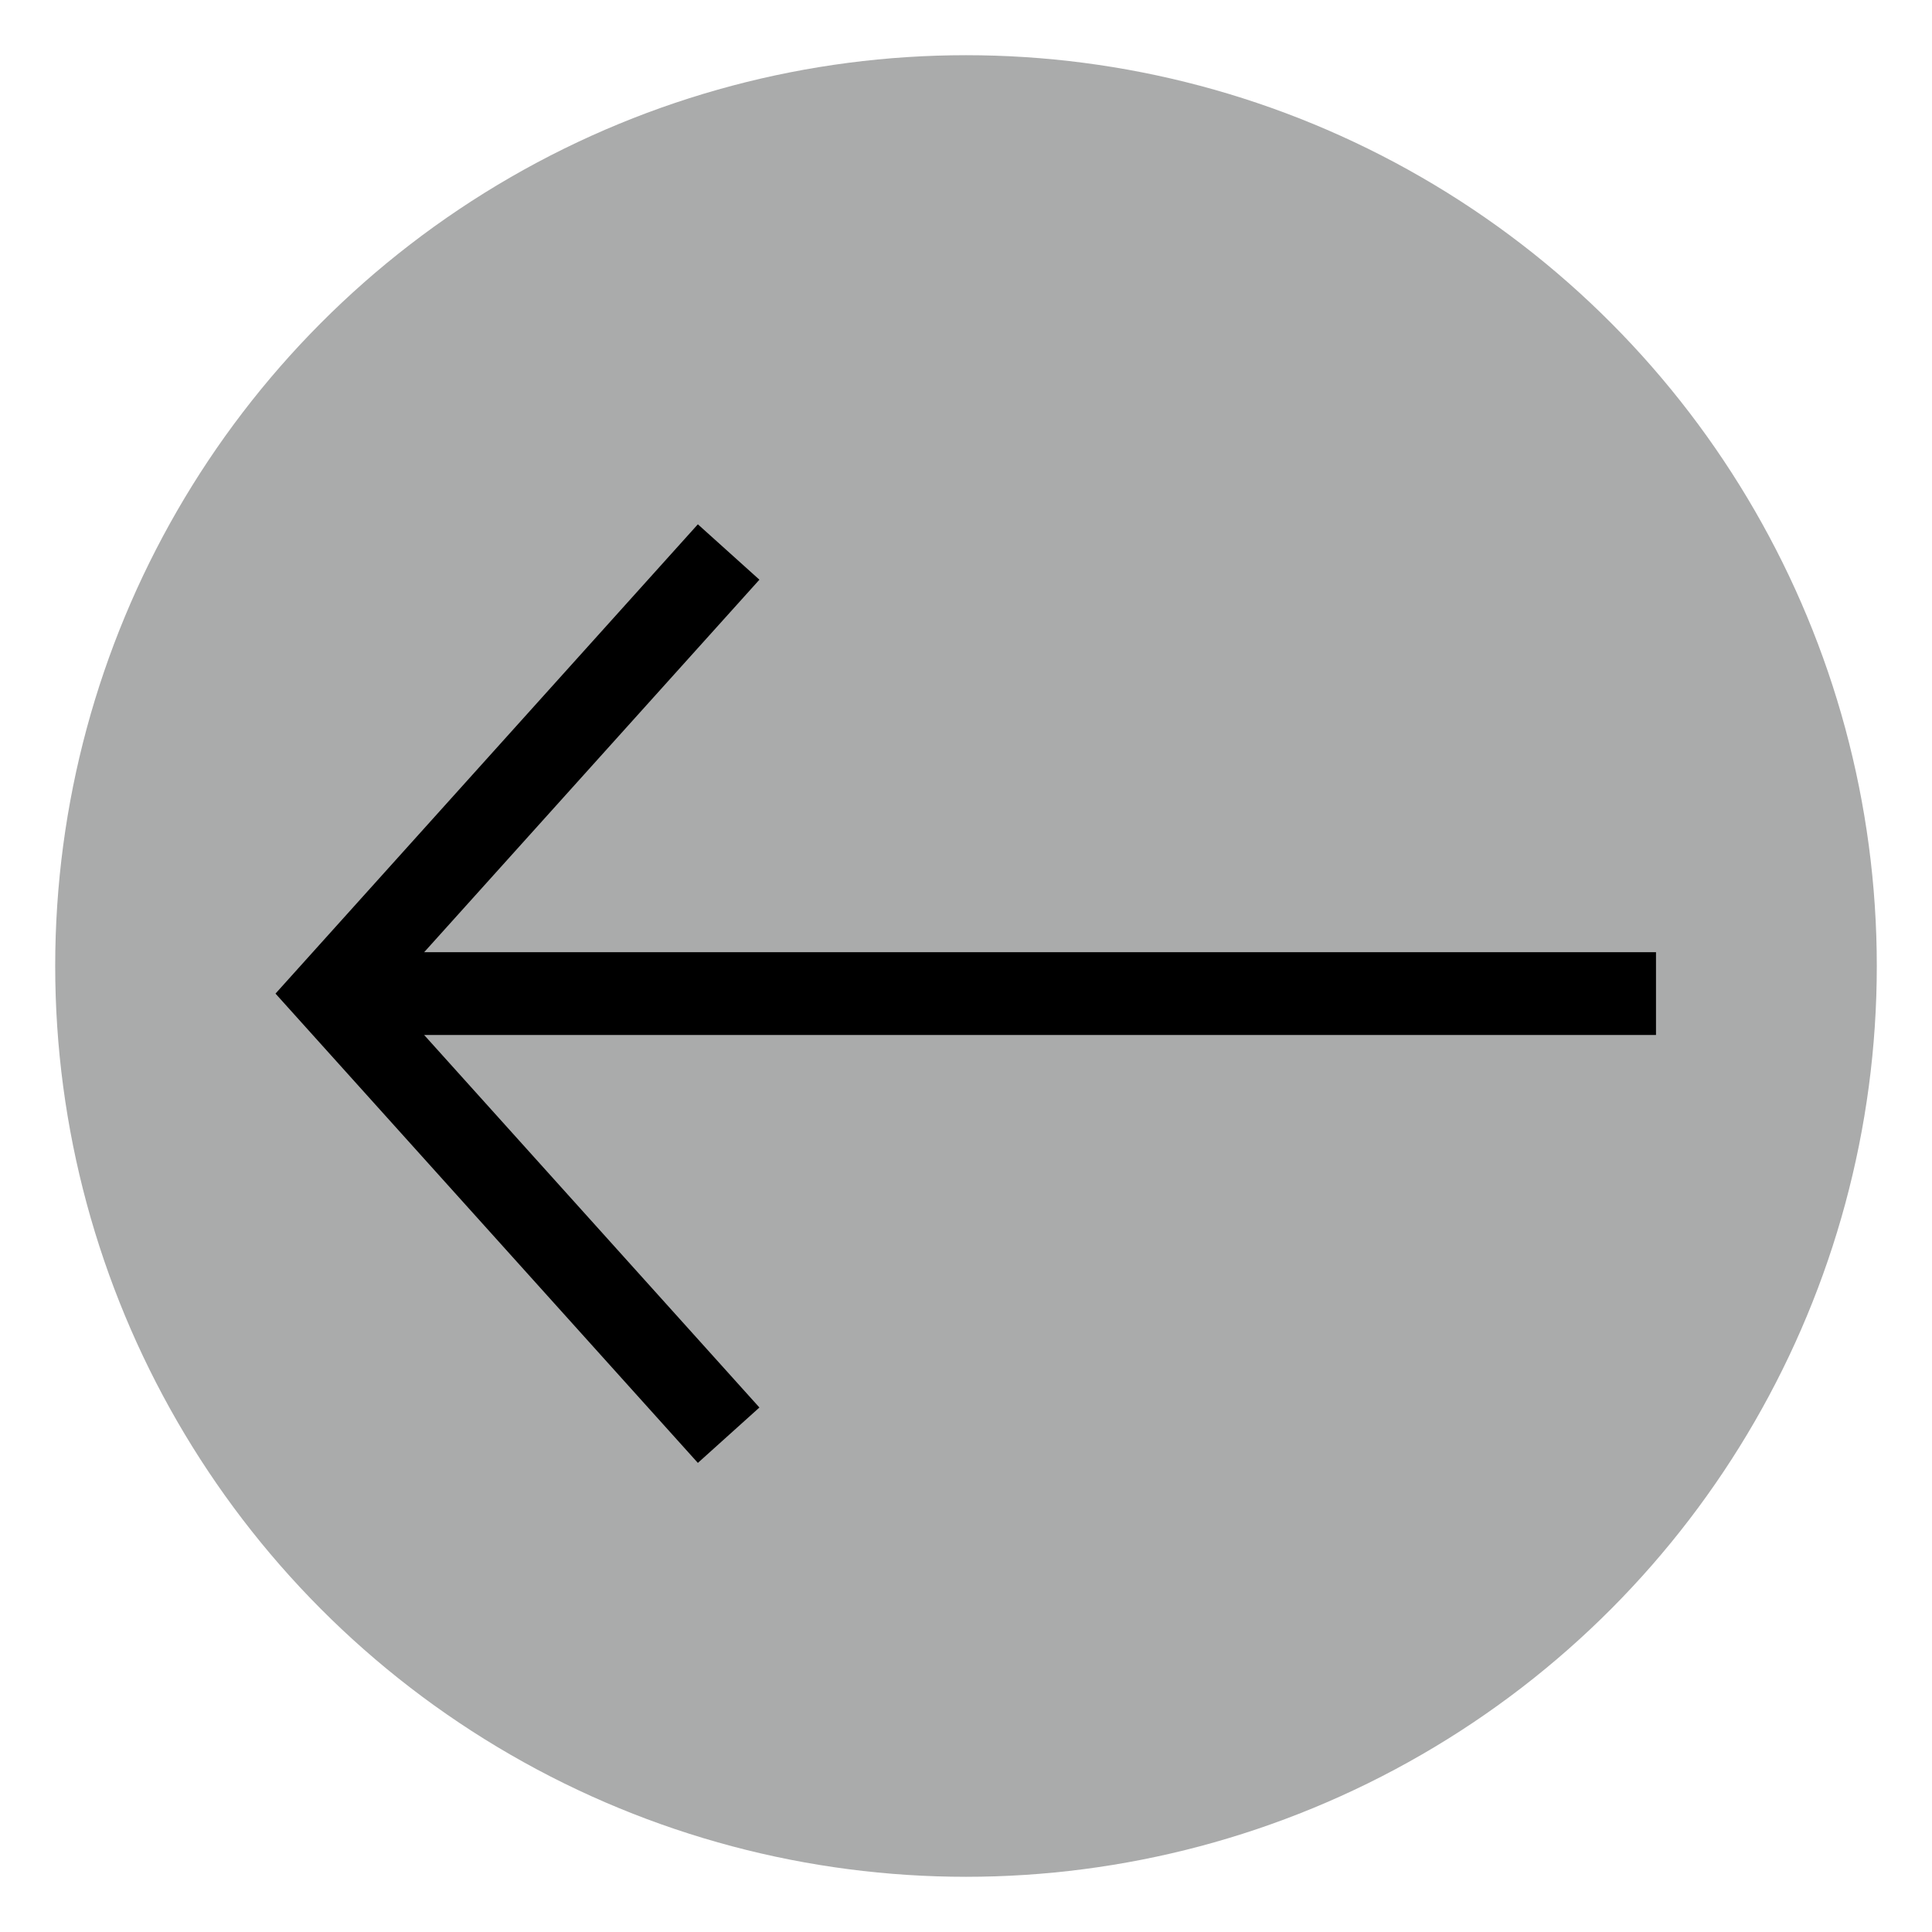
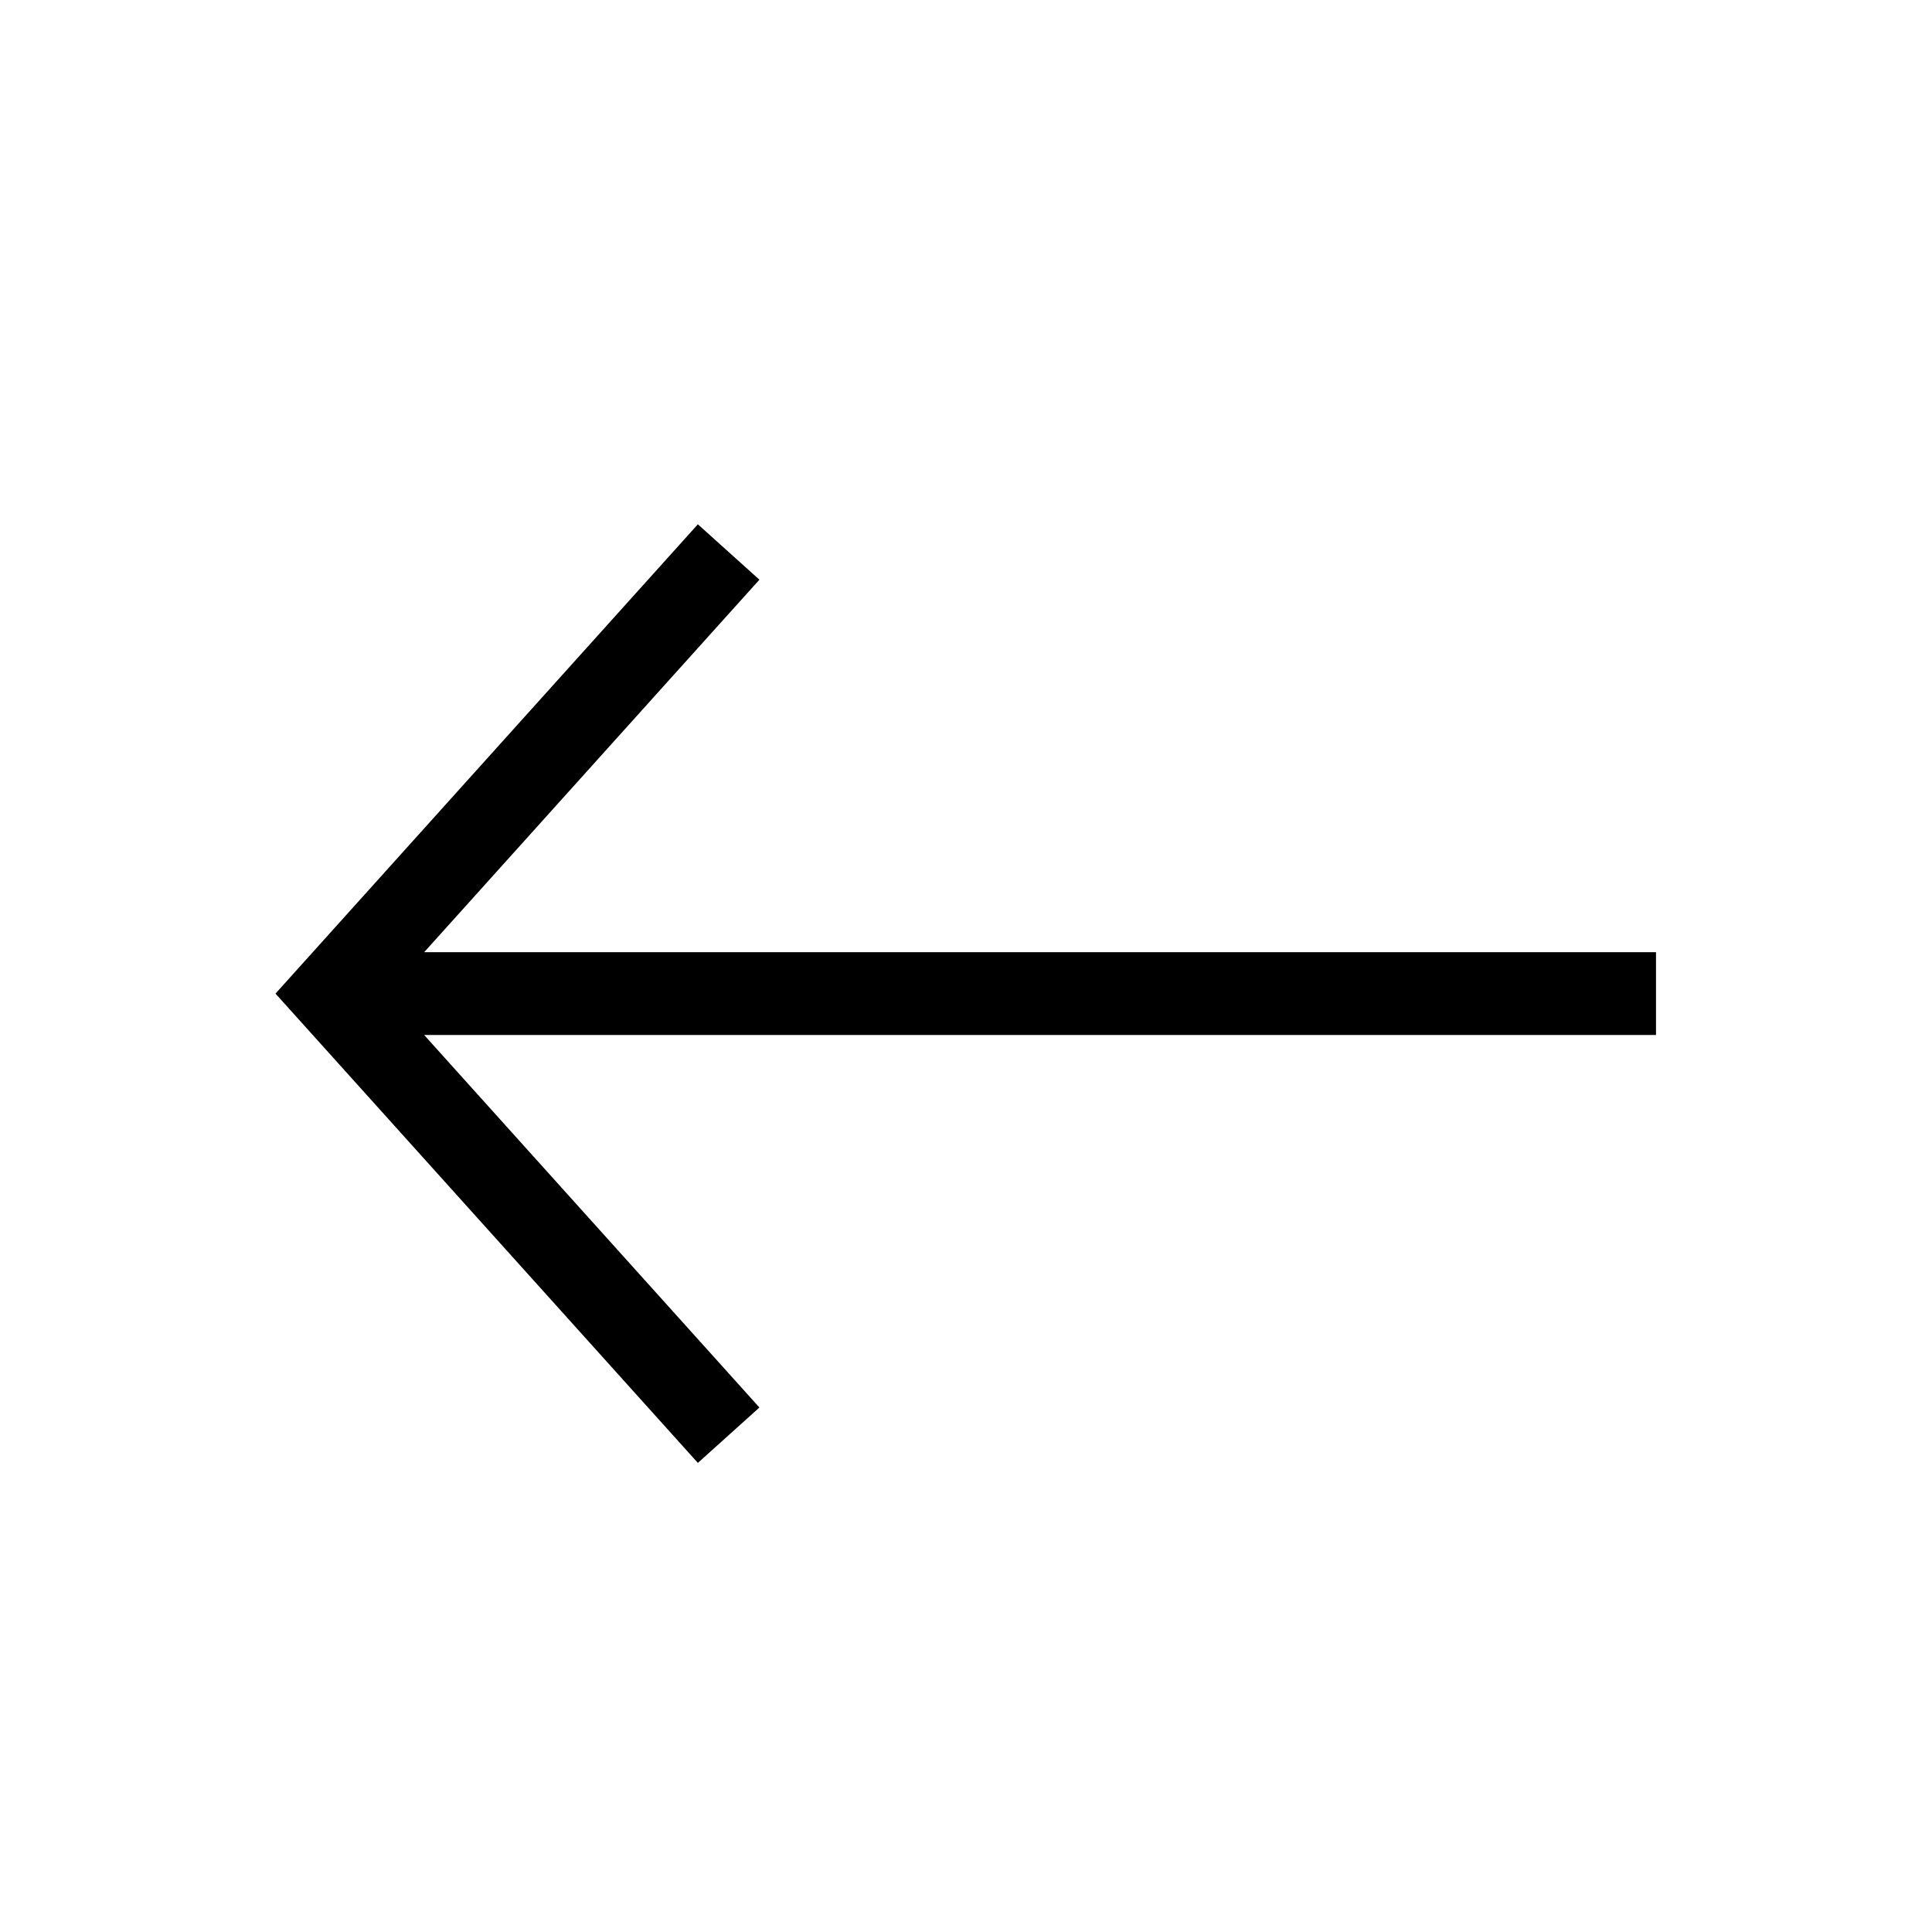
<svg xmlns="http://www.w3.org/2000/svg" version="1.1" id="prefix__圖層_1" x="0" y="0" viewBox="0 0 35 35" xml:space="preserve">
  <style>.prefix__st1{fill:none;stroke:#000;stroke-width:1.5;stroke-miterlimit:10}</style>
  <switch>
    <g>
-       <circle cx="17.5" cy="17.5" r="16.5" fill="#aaabab" />
      <path class="prefix__st1" d="M13.2 10L6 18l7.2 8M6 18h24" />
    </g>
  </switch>
</svg>